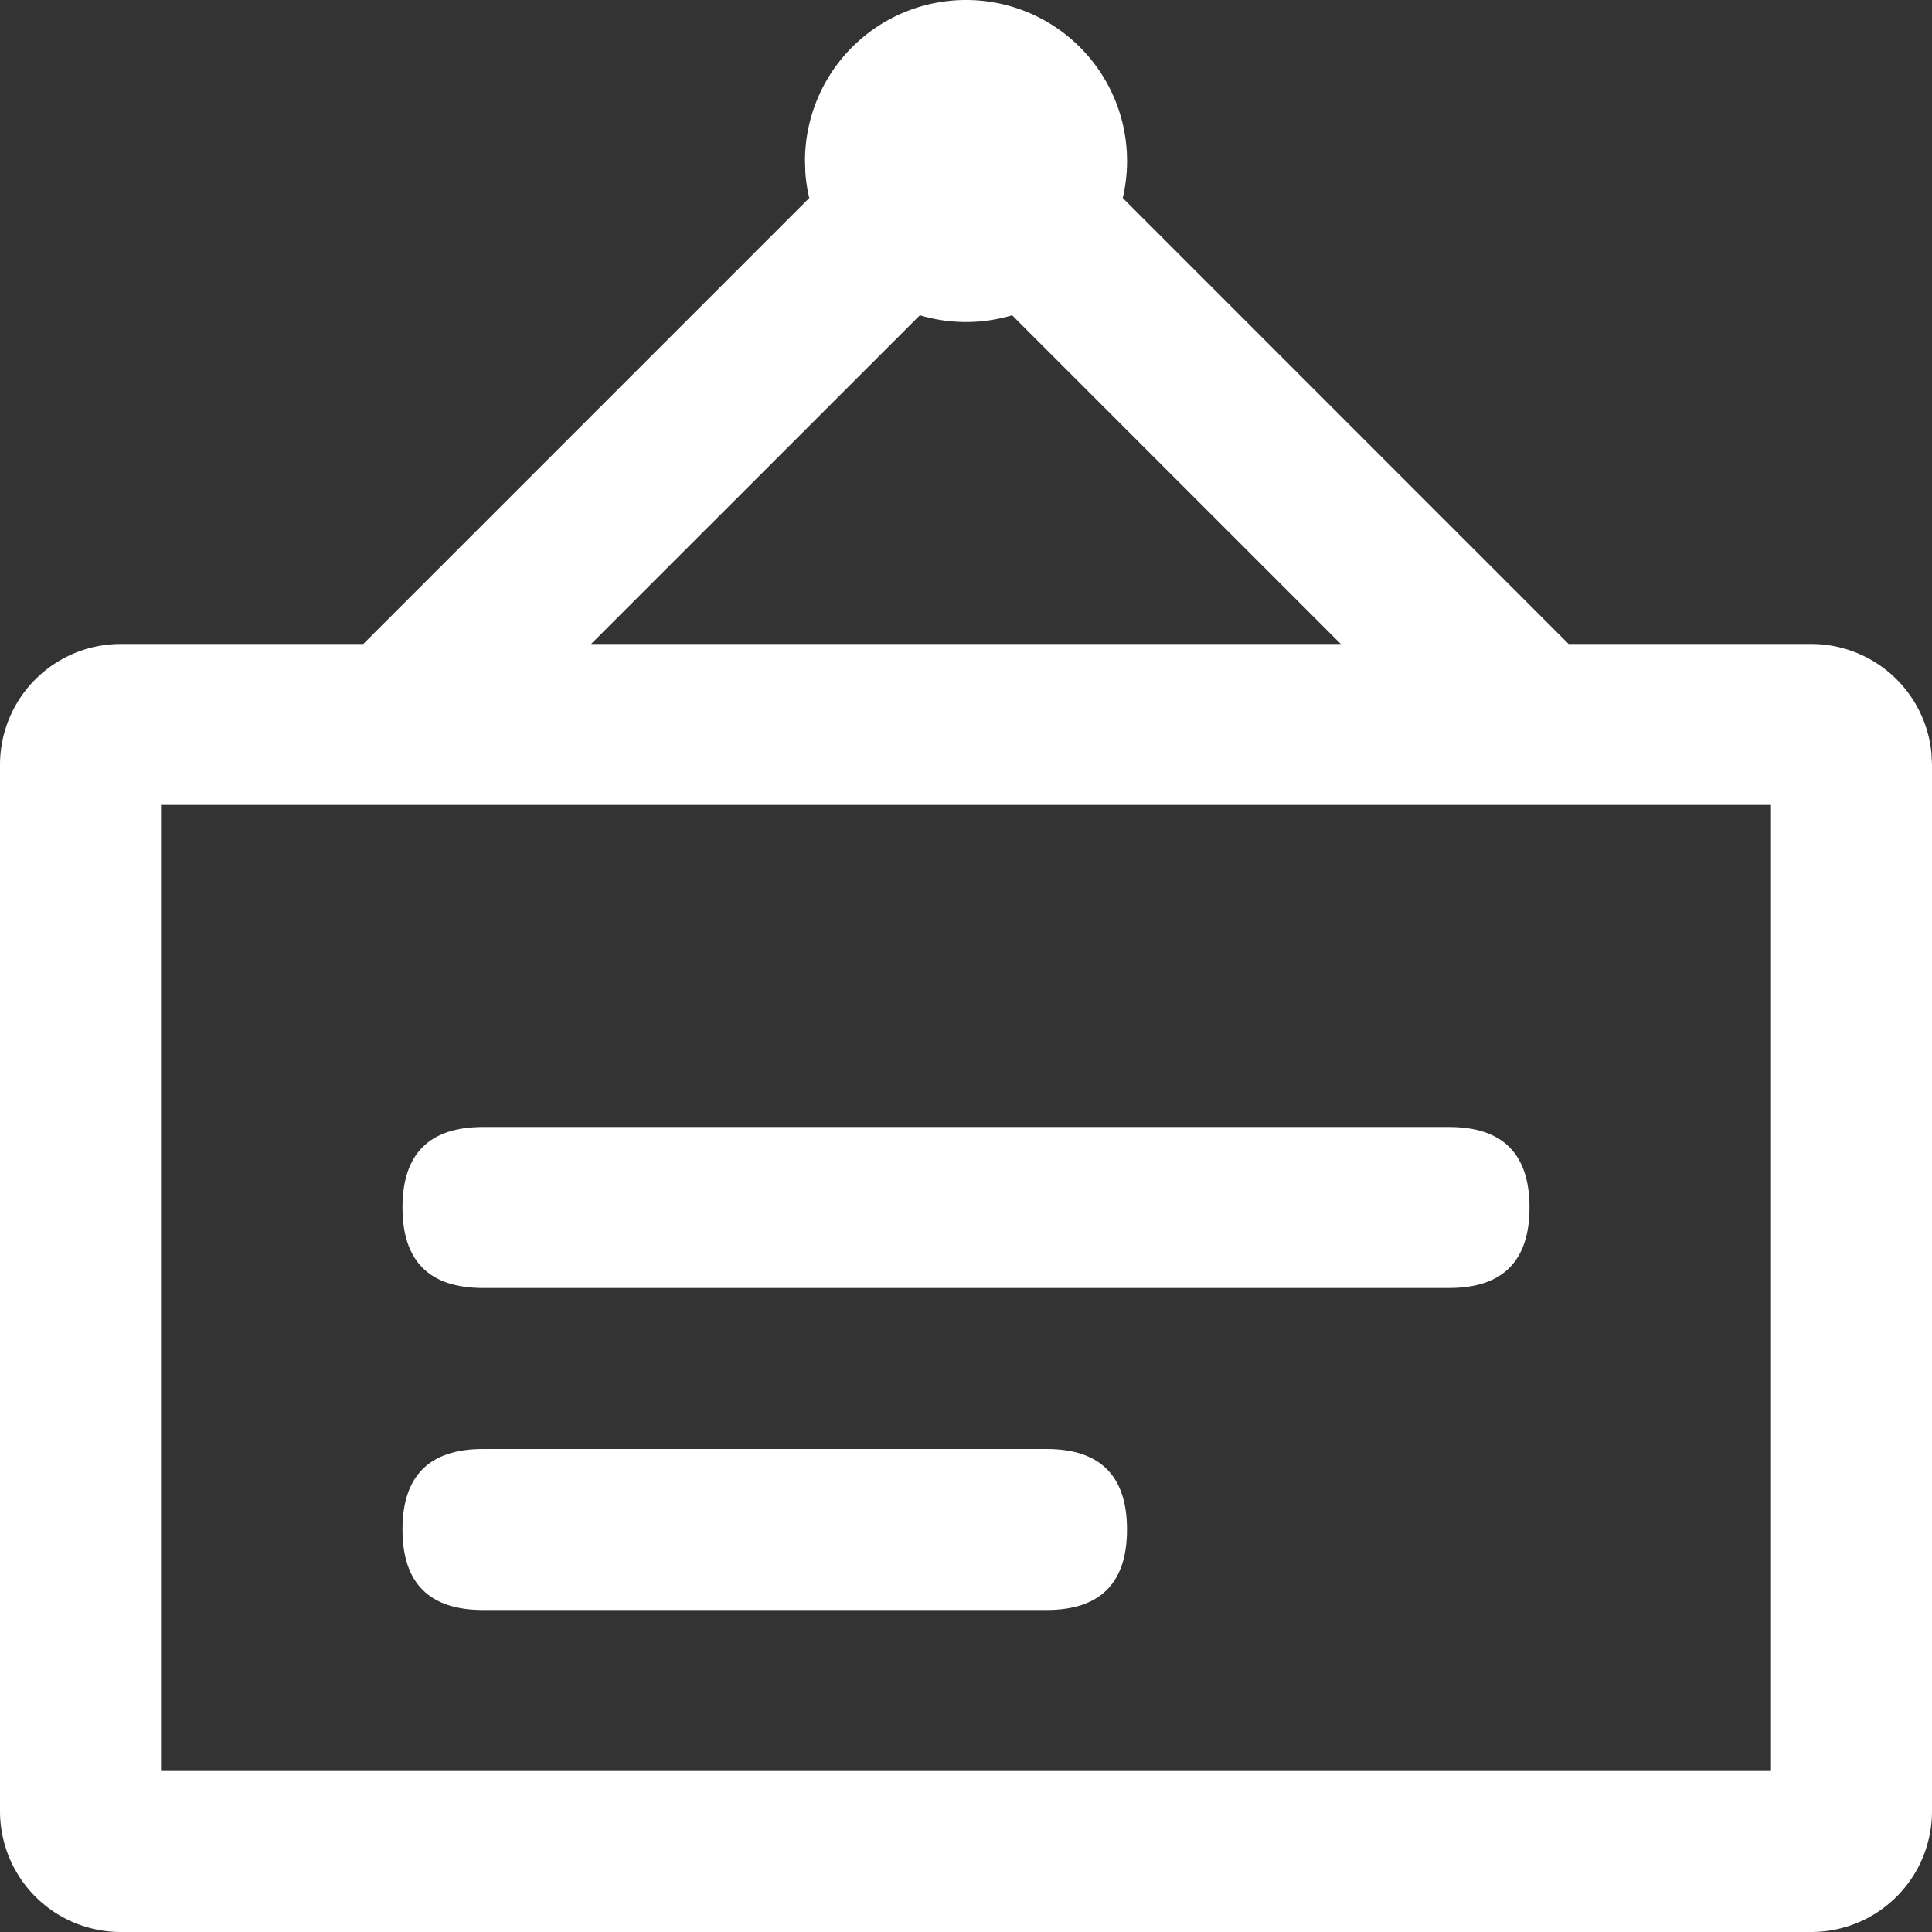
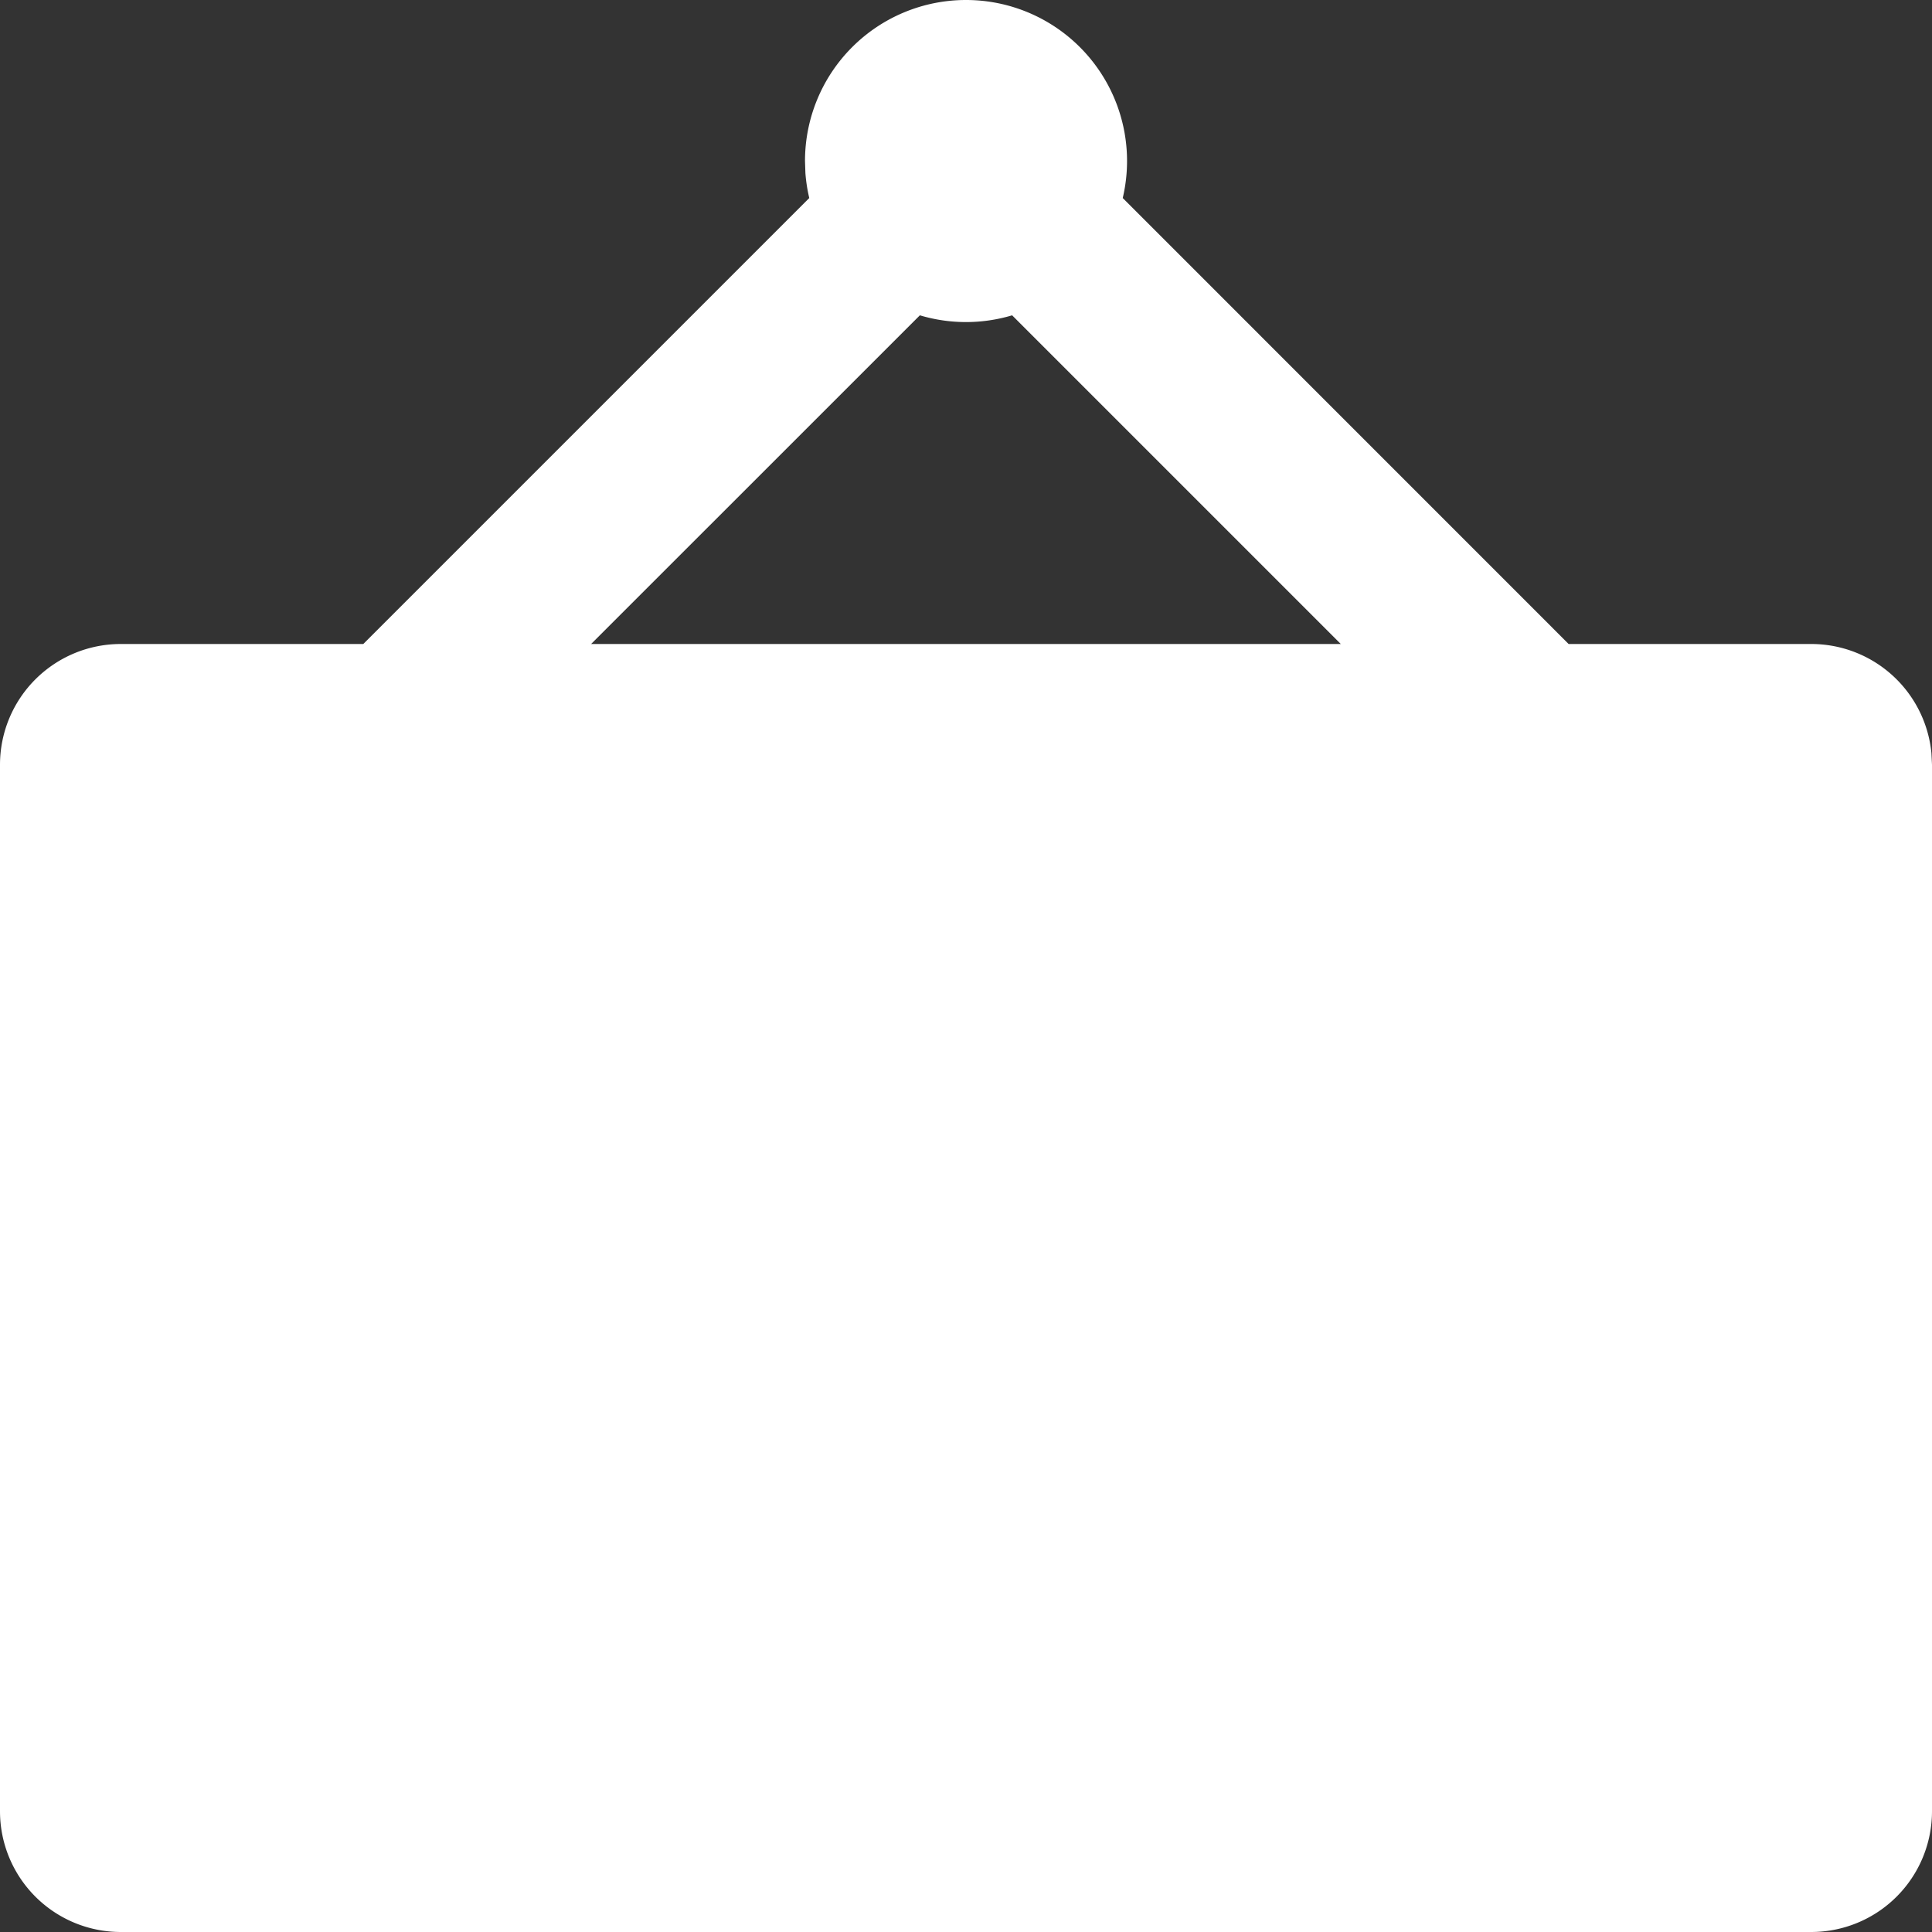
<svg xmlns="http://www.w3.org/2000/svg" t="1748336172463" class="icon" viewBox="0 0 1024 1024" version="1.1" p-id="2586" width="256" height="256" data-spm-anchor-id="a313x.search_index.0.i5.48b53a81S5Igi4">
  <rect x="0" y="0" width="1024" height="1024" fill="#333333" stroke="none" />
-   <path d="M512 0a85.333 85.333 0 0 1 83.072 104.96l236.331 236.373h128.597a64 64 0 0 1 63.701 57.856l0.299 6.144v554.667a64 64 0 0 1-64 64h-896a64 64 0 0 1-64-64v-554.667a64 64 0 0 1 64-64h128.555l236.373-236.373c-1.024-4.309-1.707-8.747-2.048-13.227L426.667 85.333a85.333 85.333 0 0 1 85.333-85.333z m426.667 426.667h-853.333v512h853.333v-512z m-402.219-259.541a85.333 85.333 0 0 1-48.896 0l-174.251 174.208h397.355z" fill="#ffffff" p-id="2587" data-spm-anchor-id="a313x.search_index.0.i6.48b53a81S5Igi4" class="selected" />
+   <path d="M512 0a85.333 85.333 0 0 1 83.072 104.96l236.331 236.373h128.597a64 64 0 0 1 63.701 57.856l0.299 6.144v554.667a64 64 0 0 1-64 64h-896a64 64 0 0 1-64-64v-554.667a64 64 0 0 1 64-64h128.555l236.373-236.373c-1.024-4.309-1.707-8.747-2.048-13.227L426.667 85.333a85.333 85.333 0 0 1 85.333-85.333z m426.667 426.667h-853.333v512v-512z m-402.219-259.541a85.333 85.333 0 0 1-48.896 0l-174.251 174.208h397.355z" fill="#ffffff" p-id="2587" data-spm-anchor-id="a313x.search_index.0.i6.48b53a81S5Igi4" class="selected" />
  <path d="M213.333 597.333m42.667 0l512 0q42.667 0 42.667 42.667l0 0q0 42.667-42.667 42.667l-512 0q-42.667 0-42.667-42.667l0 0q0-42.667 42.667-42.667Z" fill="#ffffff" p-id="2588" />
-   <path d="M213.333 768m42.667 0l298.667 0q42.667 0 42.667 42.667l0 0q0 42.667-42.667 42.667l-298.667 0q-42.667 0-42.667-42.667l0 0q0-42.667 42.667-42.667Z" fill="#ffffff" p-id="2589" />
</svg>